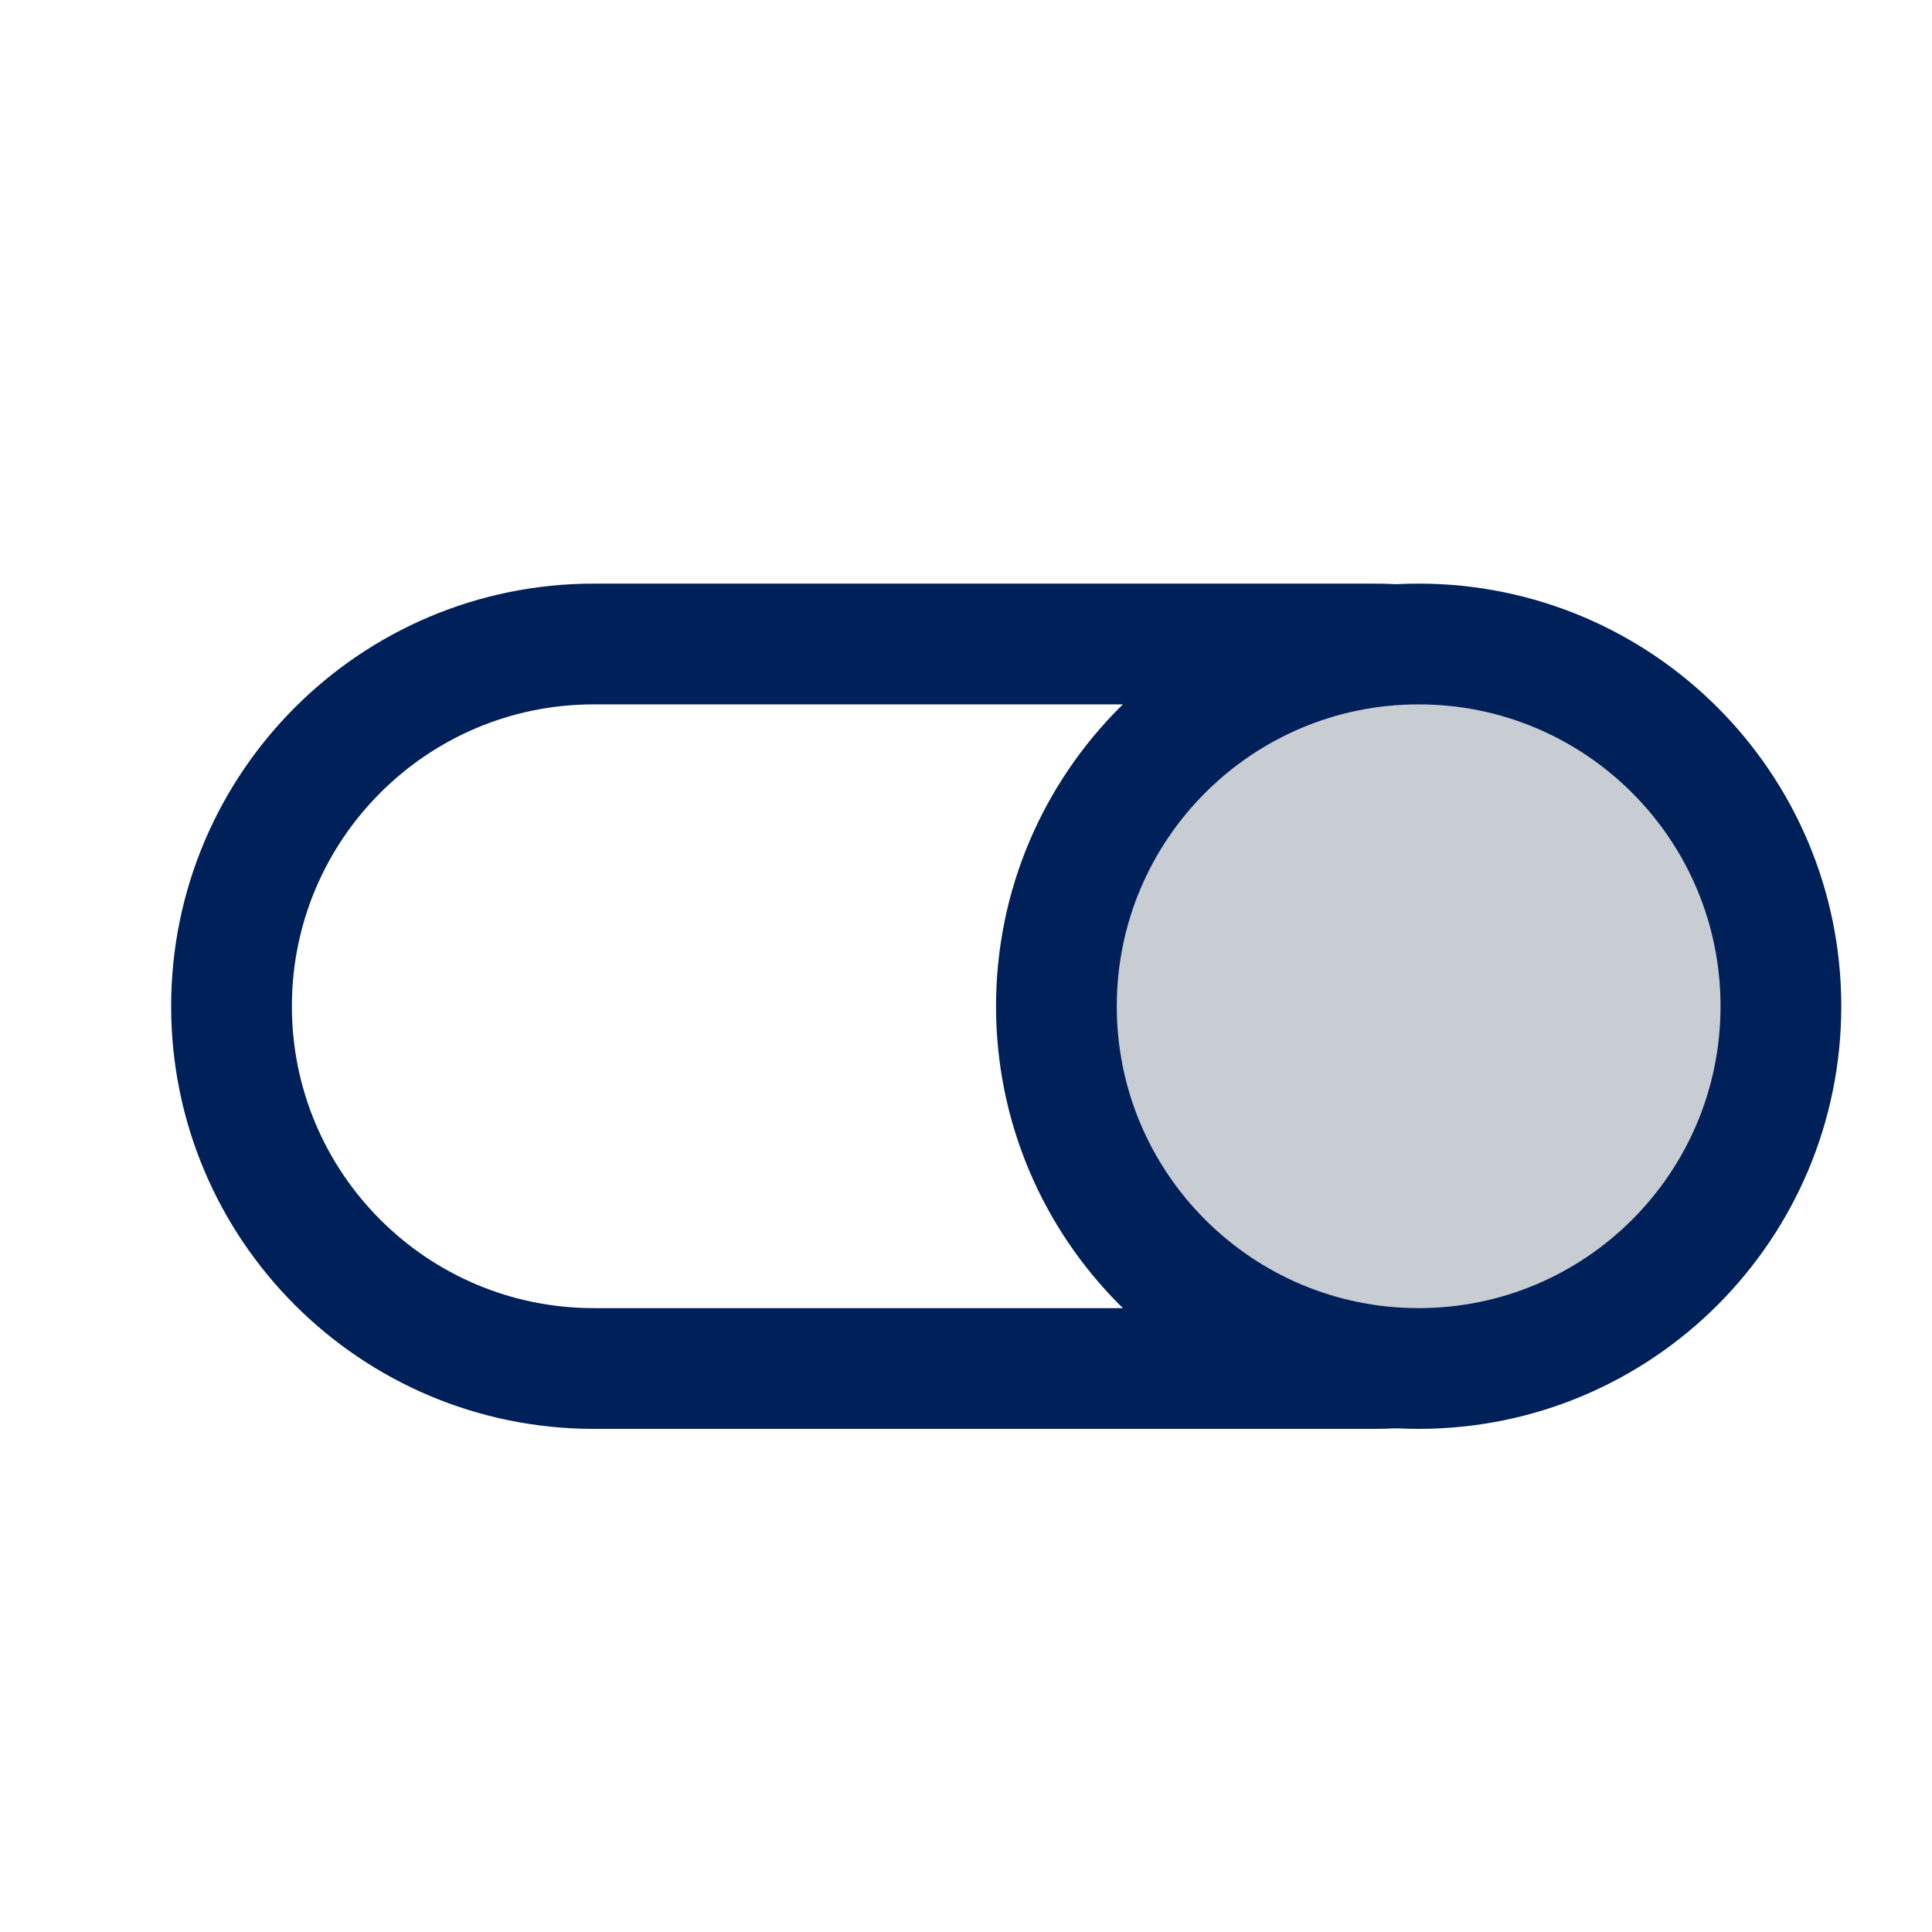
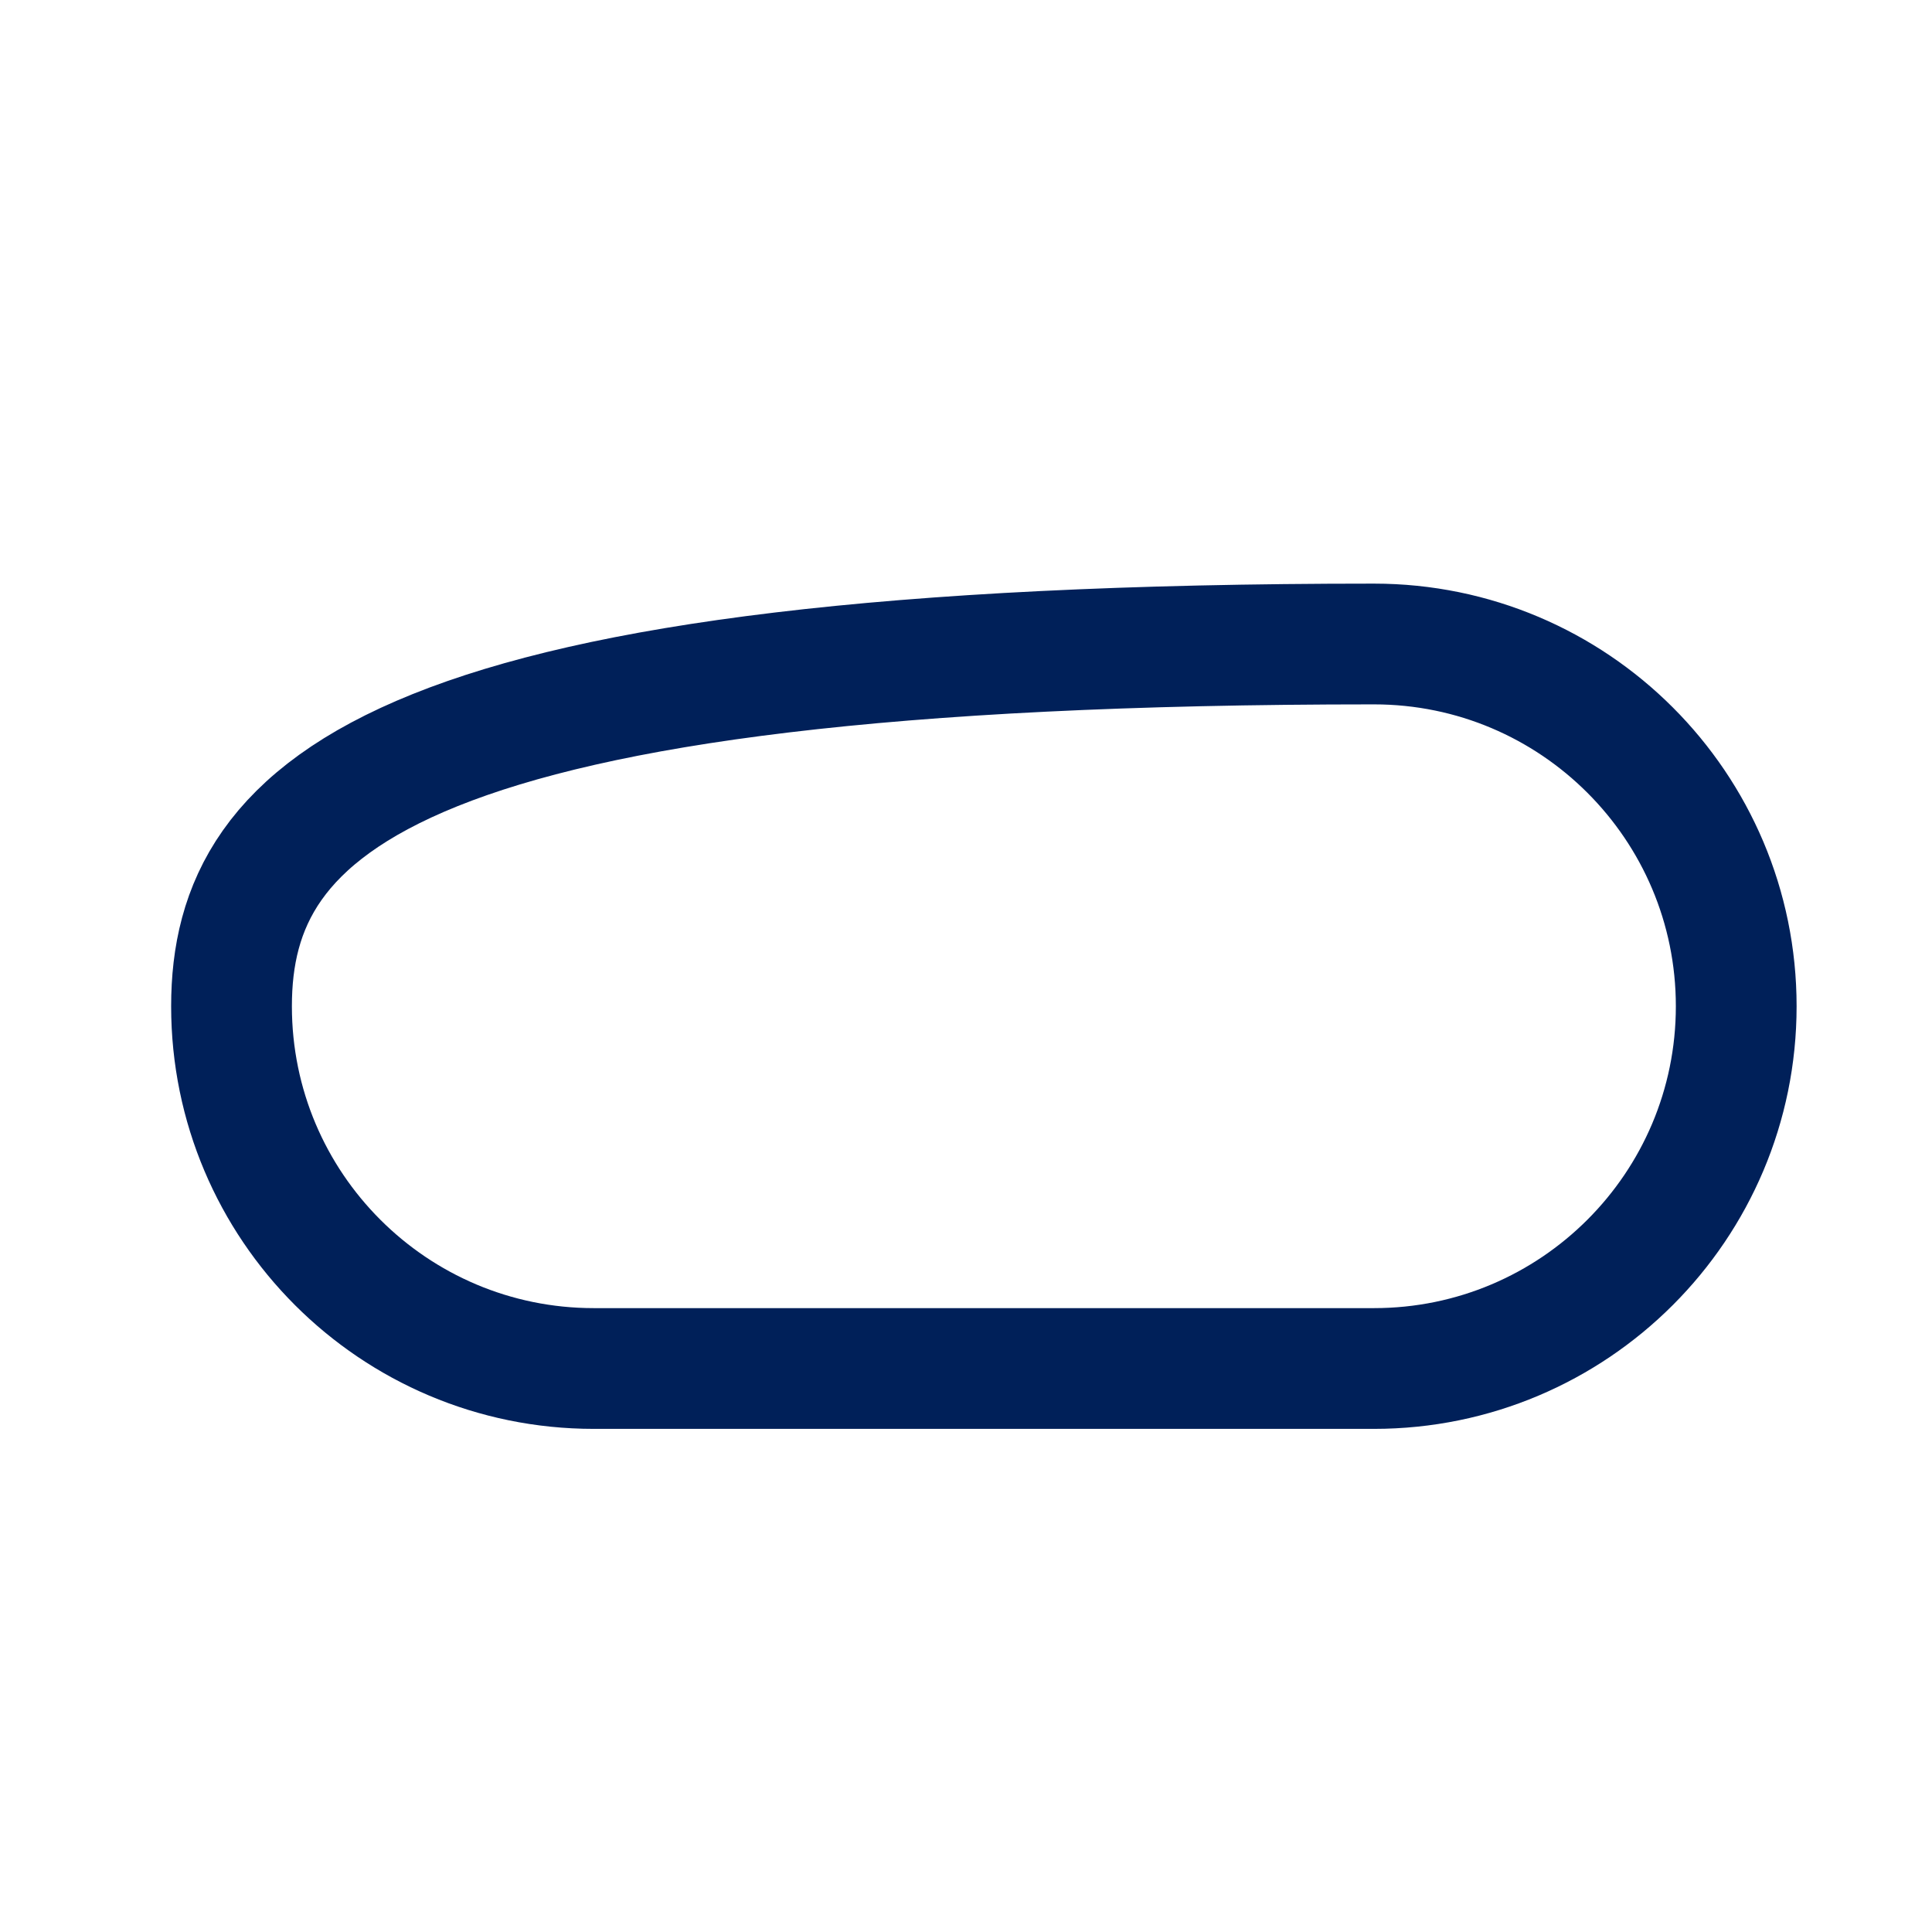
<svg xmlns="http://www.w3.org/2000/svg" width="24" height="24" viewBox="0 0 24 24" fill="none">
-   <path d="M17.068 8H7.376C4.891 8 2.876 10.015 2.876 12.5C2.876 14.985 4.891 17 7.376 17H17.068C19.553 17 21.568 14.985 21.568 12.5C21.568 10.015 19.553 8 17.068 8Z" stroke="#002059" stroke-width="1.5" />
-   <path d="M22.123 12.5C22.123 10.015 20.109 8 17.623 8C15.138 8 13.123 10.015 13.123 12.5C13.123 14.985 15.138 17 17.623 17C20.109 17 22.123 14.985 22.123 12.5Z" fill="#C8CCD3" stroke="#002059" stroke-width="1.5" />
+   <path d="M17.068 8C4.891 8 2.876 10.015 2.876 12.5C2.876 14.985 4.891 17 7.376 17H17.068C19.553 17 21.568 14.985 21.568 12.5C21.568 10.015 19.553 8 17.068 8Z" stroke="#002059" stroke-width="1.5" />
</svg>